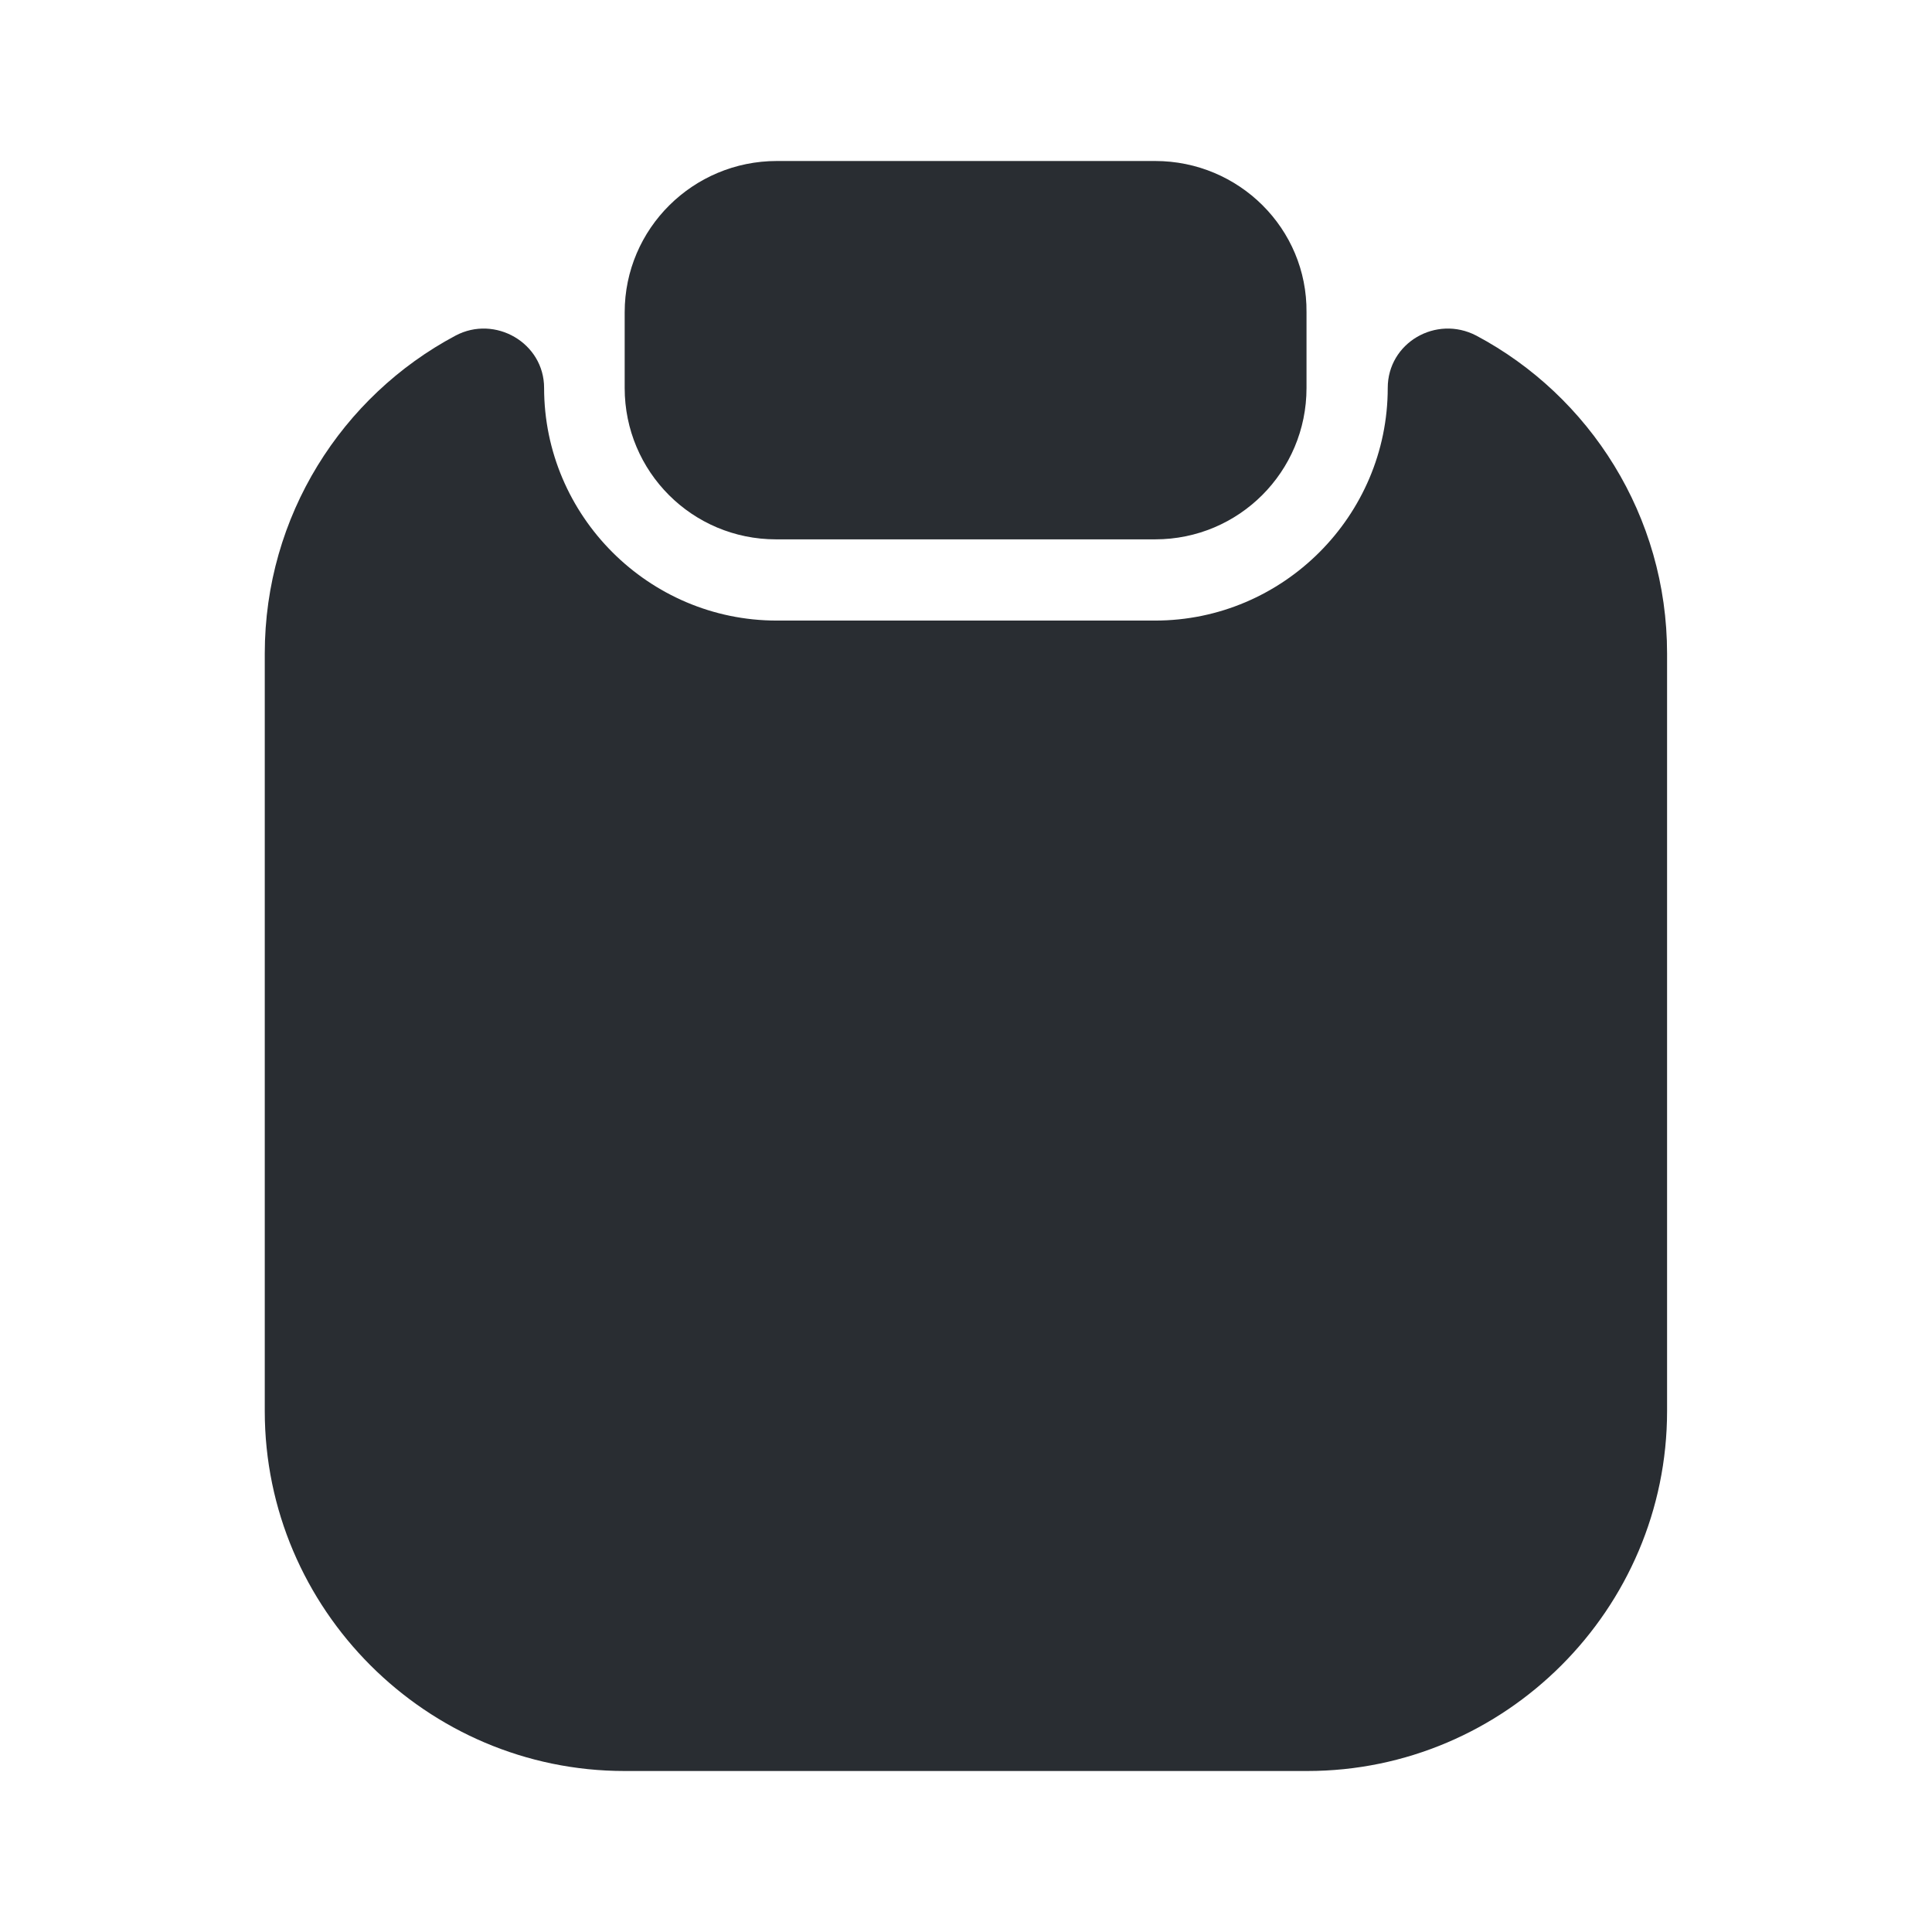
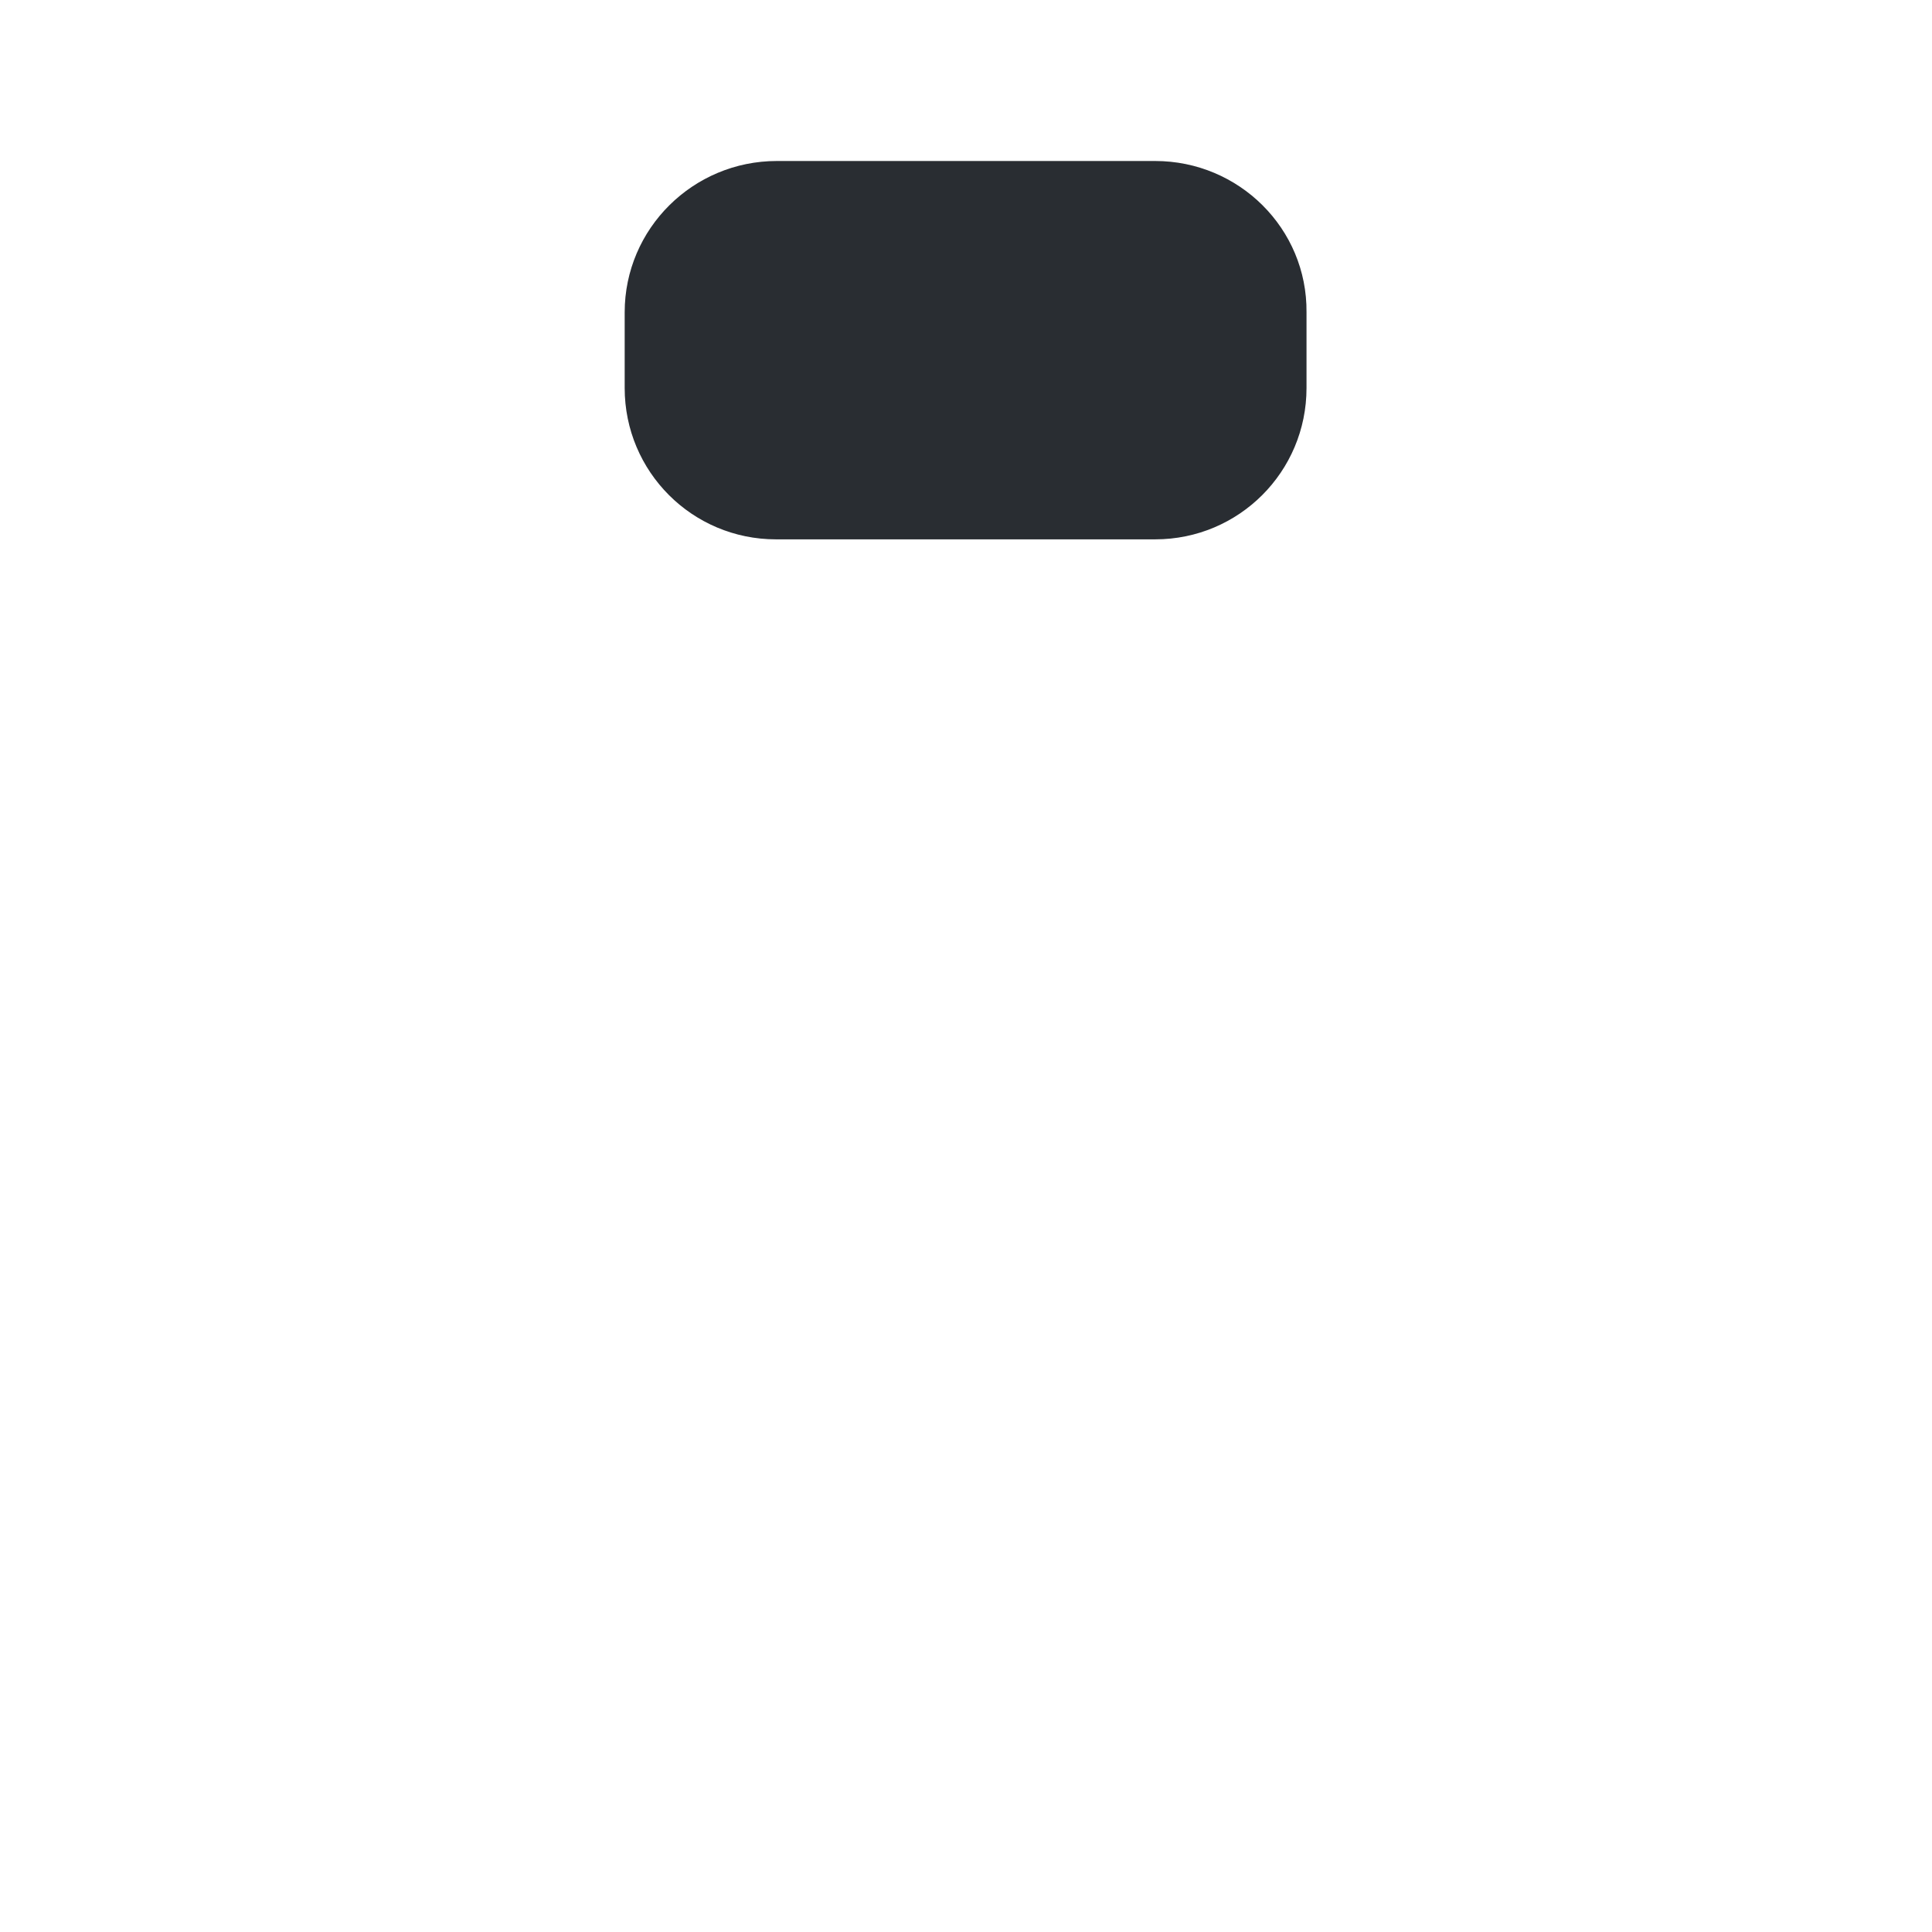
<svg xmlns="http://www.w3.org/2000/svg" width="800px" height="800px" viewBox="0 0 24 24" fill="none">
-   <path d="M20.709 8.119V17.529C20.709 19.989 18.699 22 16.239 22H7.759C5.299 22 3.289 19.989 3.289 17.529V8.119C3.289 6.409 4.249 4.919 5.659 4.169C6.149 3.909 6.759 4.259 6.759 4.819C6.759 6.409 8.059 7.709 9.649 7.709H14.349C15.939 7.709 17.239 6.409 17.239 4.819C17.239 4.259 17.839 3.909 18.339 4.169C19.749 4.919 20.709 6.409 20.709 8.119Z" fill="#292D32" />
  <path d="M14.35 2H9.65C8.61 2 7.76 2.84 7.76 3.88V4.82C7.76 5.86 8.6 6.7 9.64 6.7H14.35C15.39 6.7 16.23 5.86 16.23 4.82V3.88C16.24 2.84 15.39 2 14.35 2Z" fill="#292D32" />
</svg>